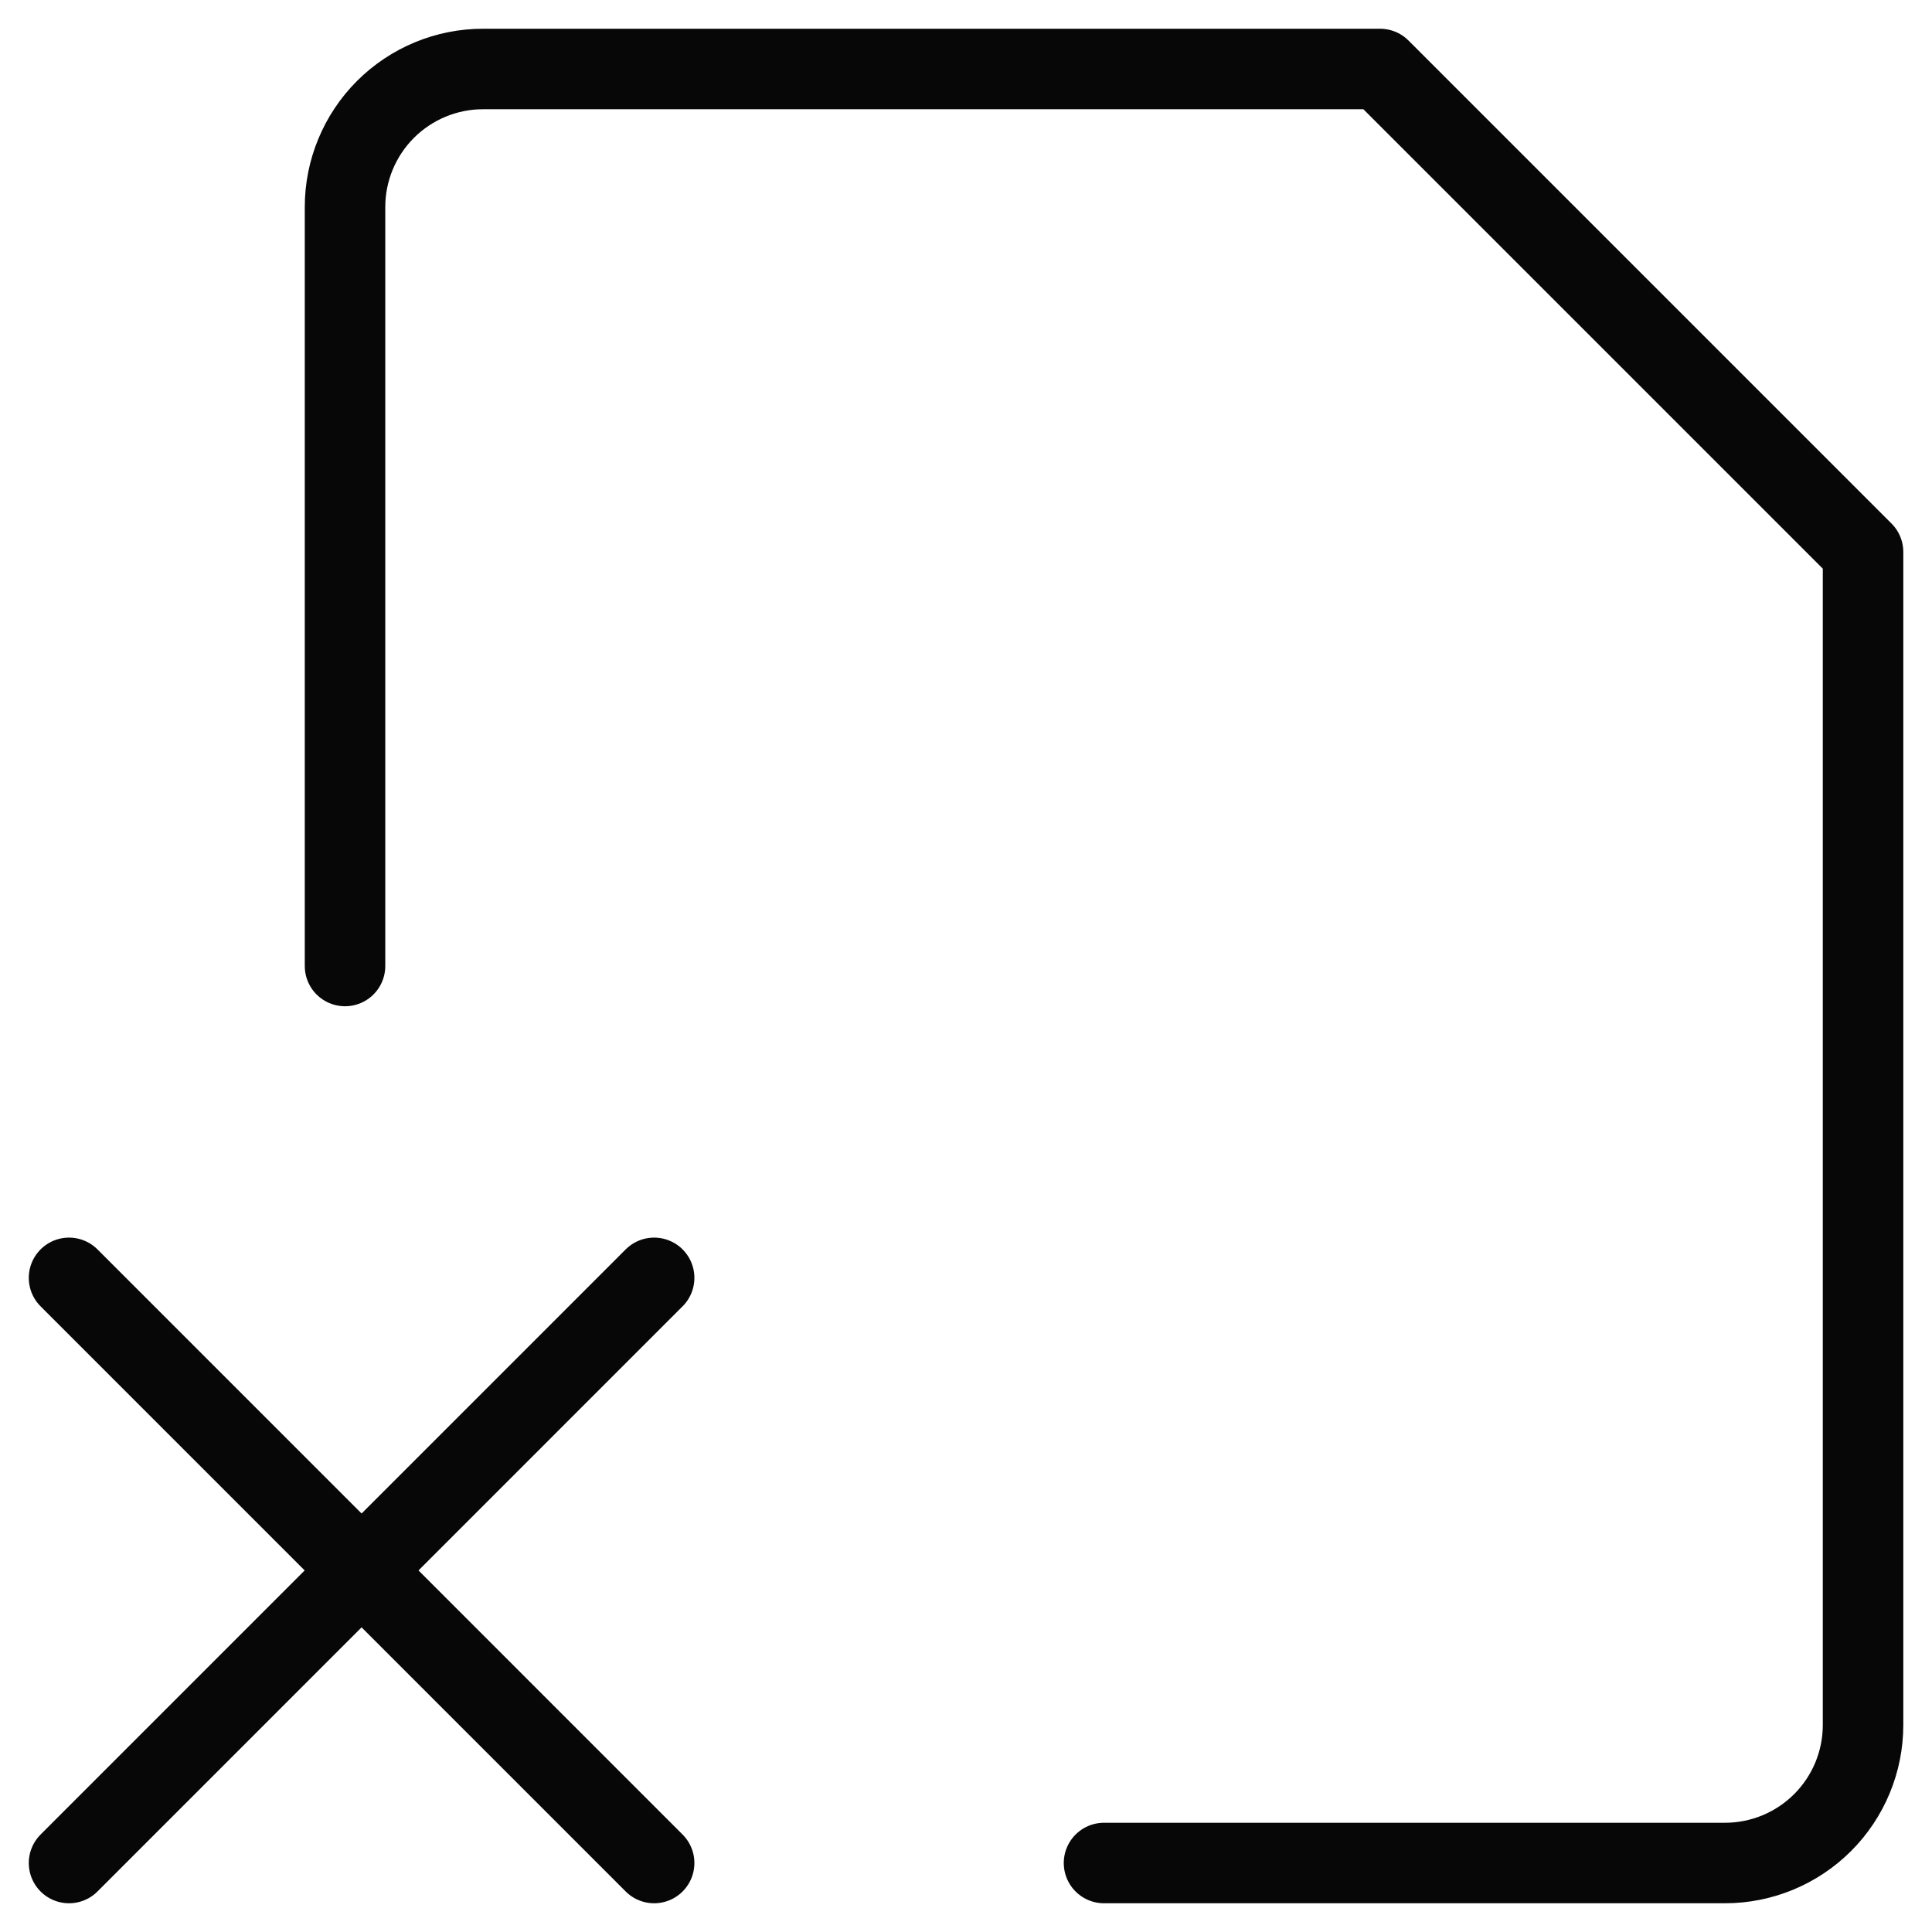
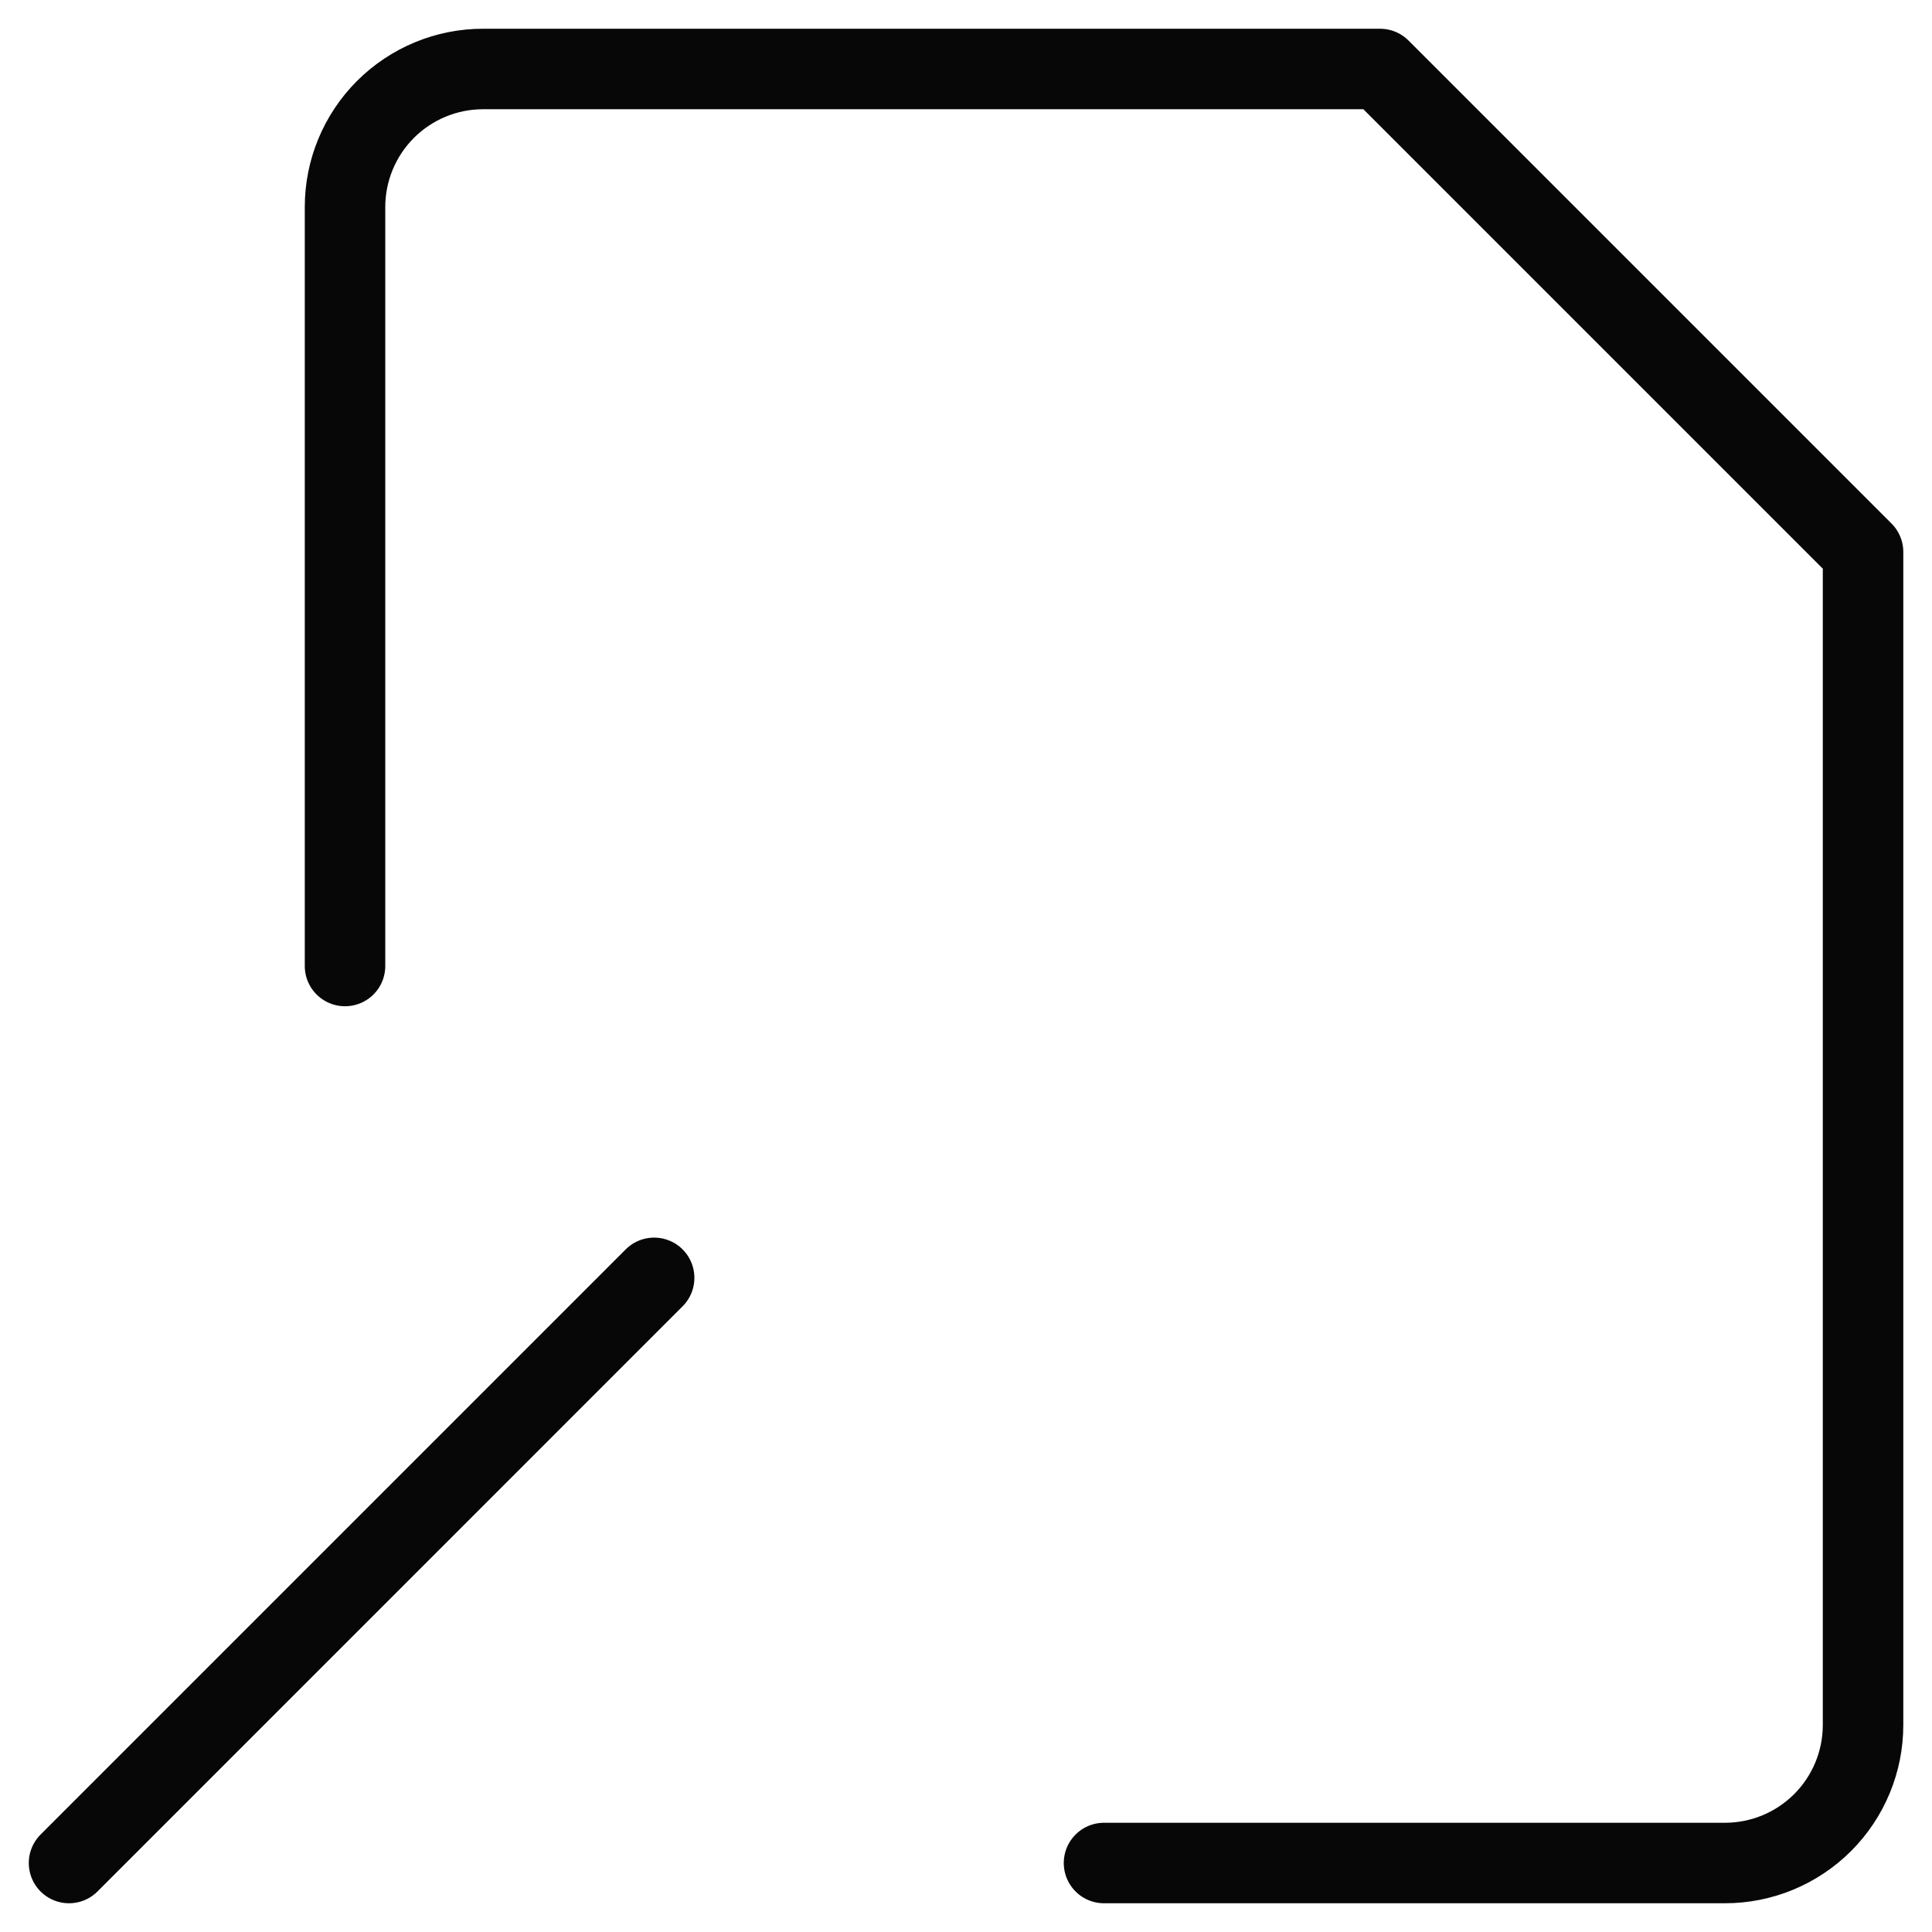
<svg xmlns="http://www.w3.org/2000/svg" width="48" height="48" viewBox="0 0 48 48" fill="none">
  <g clip-path="url(#clip0_167_104)">
    <path d="M8.572 24V5.143C8.572 4.234 8.934 3.362 9.576 2.719C10.22 2.076 11.091 1.714 12.001 1.714H34.287L46.287 13.714V42.857C46.287 43.767 45.925 44.639 45.282 45.282C44.639 45.924 43.767 46.286 42.858 46.286H27.429" stroke="#070707" stroke-width="2" stroke-linecap="round" stroke-linejoin="round" />
    <path d="M16.252 31.748L1.715 46.286" stroke="#070707" stroke-width="2" stroke-linecap="round" stroke-linejoin="round" />
-     <path d="M1.715 31.748L16.252 46.286" stroke="#070707" stroke-width="2" stroke-linecap="round" stroke-linejoin="round" />
  </g>
  <defs>
    <clipPath id="clip0_167_104">
      <rect width="48" height="48" fill="white" />
    </clipPath>
  </defs>
</svg>